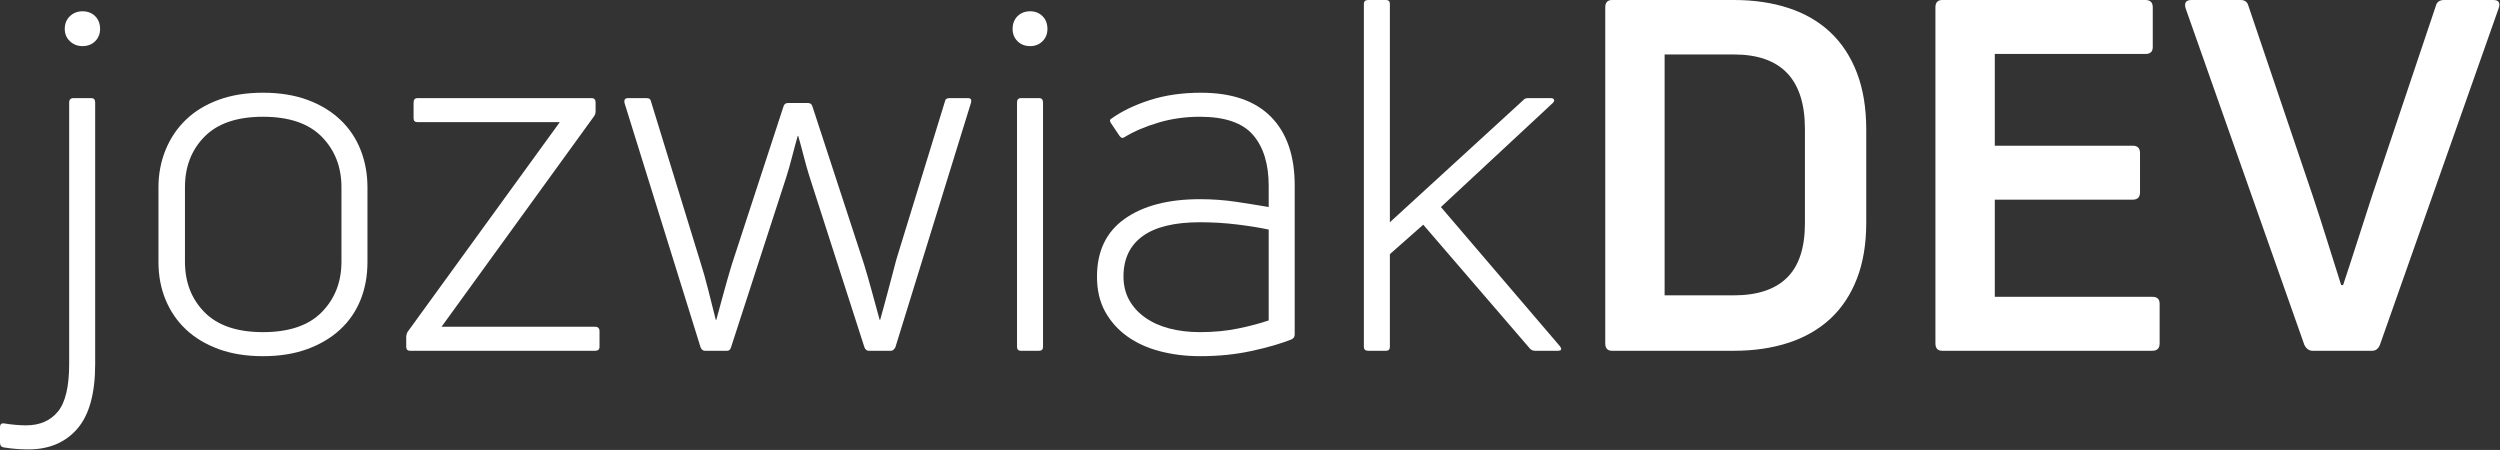
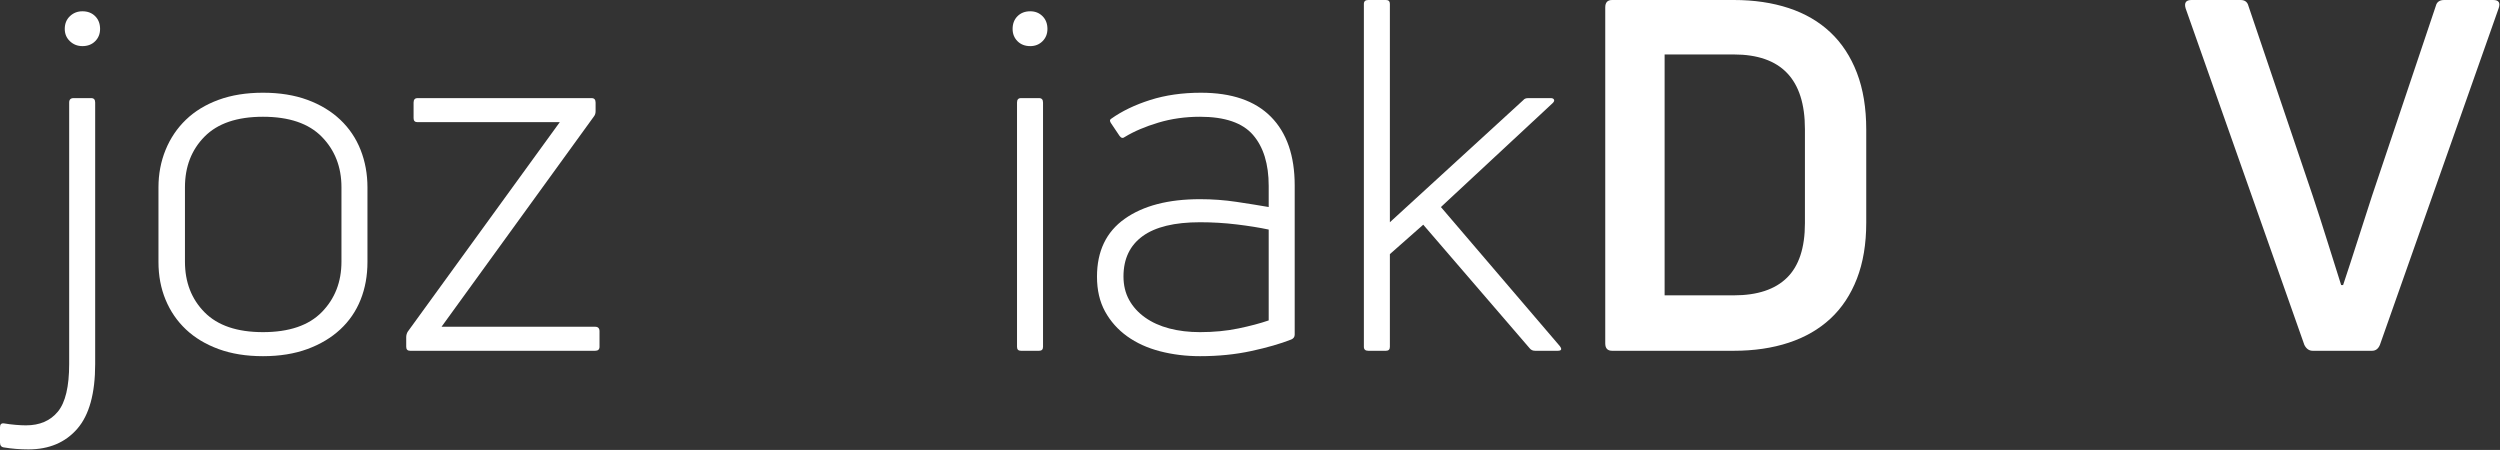
<svg xmlns="http://www.w3.org/2000/svg" width="100%" height="100%" viewBox="0 0 3217 579" version="1.1" xml:space="preserve" style="fill-rule:evenodd;clip-rule:evenodd;stroke-linejoin:round;stroke-miterlimit:2;">
  <rect x="0" y="0" width="3217" height="579" fill="#333333" stroke="none" />
  <g>
    <path shape-rendering="geometricPrecision" d="M122.473,468.429c0,37.878 -7.681,65.656 -23.042,83.332c-15.362,17.677 -36.3,26.515 -62.815,26.515c-5.472,-0 -10.838,-0.21 -16.099,-0.631c-5.26,-0.421 -10.416,-1.053 -15.467,-1.894c-3.367,-0.421 -5.05,-2.525 -5.05,-6.313l0,-19.571c0,-3.788 1.683,-5.471 5.05,-5.05c5.051,0.842 10.101,1.473 15.152,1.894c5.05,0.421 9.469,0.631 13.257,0.631c17.677,-0 31.355,-5.892 41.035,-17.677c9.68,-11.784 14.52,-32.196 14.52,-61.236l0,-336.486c0,-3.788 1.894,-5.682 5.682,-5.682l22.727,0c3.367,0 5.05,1.894 5.05,5.682l0,336.486Zm6.313,-431.182c0,6.313 -2.104,11.574 -6.313,15.783c-4.208,4.208 -9.68,6.313 -16.414,6.313c-6.313,-0 -11.679,-2.105 -16.098,-6.313c-4.419,-4.209 -6.629,-9.47 -6.629,-15.783c0,-6.734 2.21,-12.205 6.629,-16.414c4.419,-4.209 9.785,-6.313 16.098,-6.313c6.734,0 12.206,2.104 16.414,6.313c4.209,4.209 6.313,9.68 6.313,16.414Z" style="fill:#fff;fill-rule:nonzero;" />
    <path shape-rendering="geometricPrecision" d="M472.848,337.117c-0,17.677 -2.946,33.88 -8.838,48.611c-5.893,14.73 -14.626,27.462 -26.2,38.194c-11.573,10.732 -25.673,19.149 -42.297,25.252c-16.624,6.103 -35.669,9.154 -57.133,9.154c-21.465,-0 -40.509,-3.051 -57.133,-9.154c-16.625,-6.103 -30.619,-14.52 -41.982,-25.252c-11.364,-10.732 -20.097,-23.464 -26.199,-38.194c-6.103,-14.731 -9.154,-30.934 -9.154,-48.611l-0,-95.958c-0,-17.256 3.051,-33.354 9.154,-48.295c6.102,-14.941 14.835,-27.883 26.199,-38.825c11.363,-10.943 25.357,-19.466 41.982,-25.568c16.624,-6.103 35.668,-9.154 57.133,-9.154c21.464,-0 40.509,3.051 57.133,9.154c16.624,6.102 30.724,14.625 42.297,25.568c11.574,10.942 20.307,23.884 26.2,38.825c5.892,14.941 8.838,31.039 8.838,48.295l-0,95.958Zm-234.846,-0.424c0,26.456 8.418,48.186 25.252,65.192c16.835,17.006 41.877,25.509 75.126,25.509c33.669,-0 58.922,-8.608 75.757,-25.824c16.834,-17.217 25.252,-38.842 25.252,-64.877l-0,-95.741c-0,-26.035 -8.418,-47.661 -25.252,-64.877c-16.835,-17.216 -42.088,-25.824 -75.757,-25.824c-33.249,-0 -58.291,8.503 -75.126,25.508c-16.834,17.006 -25.252,38.737 -25.252,65.193l0,95.741Z" style="fill:#fff;fill-rule:nonzero;" />
    <path shape-rendering="geometricPrecision" d="M527.772,451.384c-3.367,-0 -5.051,-1.72 -5.051,-5.159l0,-12.242c0,-2.578 0.631,-4.942 1.894,-7.092l195.705,-269.696l-183.079,0c-3.367,0 -5.05,-1.72 -5.05,-5.159l-0,-19.975c-0,-3.866 1.683,-5.8 5.05,-5.8l224.114,0c3.367,0 5.05,1.934 5.05,5.8l0,10.959c0,2.578 -0.631,4.725 -1.894,6.442l-196.336,270.988l197.599,-0c3.788,-0 5.682,1.933 5.682,5.8l-0,19.975c-0,3.439 -1.894,5.159 -5.682,5.159l-238.002,-0Z" style="fill:#fff;fill-rule:nonzero;" />
-     <path shape-rendering="geometricPrecision" d="M907.186,451.384c-2.525,-0 -4.419,-1.474 -5.682,-4.42l-97.852,-314.39c-0.842,-4.209 0.631,-6.313 4.419,-6.313l23.99,0c3.367,0 5.261,1.473 5.682,4.419l62.499,203.281c4.209,13.047 7.891,25.988 11.048,38.825c3.156,12.837 6.418,25.778 9.785,38.825l0.631,0c3.367,-12.205 6.734,-24.515 10.101,-36.931c3.367,-12.416 6.734,-24.095 10.101,-35.038l66.287,-202.649c0.842,-2.946 2.736,-4.419 5.682,-4.419l25.883,0c2.946,0 4.84,1.473 5.682,4.419l66.287,202.649c3.367,10.943 6.734,22.622 10.101,35.038c3.367,12.416 6.734,24.726 10.101,36.931l0.631,0c1.263,-4.629 2.841,-10.311 4.735,-17.045c1.894,-6.734 3.788,-13.783 5.682,-21.149c1.894,-7.365 3.788,-14.52 5.682,-21.464c1.894,-6.944 3.472,-12.942 4.734,-17.992l62.5,-203.281c0.421,-2.946 2.314,-4.419 5.681,-4.419l23.99,0c3.788,0 5.05,2.104 3.788,6.313l-97.221,314.39c-1.684,2.946 -3.578,4.42 -5.682,4.42l-28.409,-0c-2.525,-0 -4.419,-1.474 -5.681,-4.42l-70.707,-219.694c-2.525,-7.997 -4.945,-16.519 -7.26,-25.568c-2.314,-9.049 -4.734,-17.992 -7.26,-26.83l-0.631,-0c-2.525,8.838 -4.945,17.781 -7.26,26.83c-2.315,9.049 -4.735,17.571 -7.26,25.568l-71.338,219.694c-0.841,2.946 -2.525,4.42 -5.05,4.42l-28.409,-0Z" style="fill:#fff;fill-rule:nonzero;" />
    <path shape-rendering="geometricPrecision" d="M1313.75,451.384c-3.367,-0 -5.05,-1.684 -5.05,-5.051l-0,-314.39c-0,-3.788 1.683,-5.682 5.05,-5.682l23.358,0c3.367,0 5.051,1.894 5.051,5.682l-0,314.39c-0,3.367 -1.684,5.051 -5.051,5.051l-23.358,-0Zm34.091,-414.137c-0,6.313 -2.105,11.574 -6.313,15.783c-4.209,4.208 -9.47,6.313 -15.783,6.313c-6.734,-0 -12.205,-2.105 -16.414,-6.313c-4.209,-4.209 -6.313,-9.47 -6.313,-15.783c-0,-6.734 2.104,-12.205 6.313,-16.414c4.209,-4.209 9.68,-6.313 16.414,-6.313c6.313,0 11.574,2.104 15.783,6.313c4.208,4.209 6.313,9.68 6.313,16.414Z" style="fill:#fff;fill-rule:nonzero;" />
    <path shape-rendering="geometricPrecision" d="M1429.91,152.776c13.889,-9.864 30.619,-17.907 50.189,-24.128c19.571,-6.221 41.351,-9.331 65.34,-9.331c39.562,-0 69.549,10.311 89.961,30.934c20.413,20.622 30.619,50.083 30.619,88.383l-0,191.916c-0,2.947 -1.473,5.051 -4.42,6.314c-13.888,5.471 -31.039,10.416 -51.451,14.835c-20.412,4.419 -42.403,6.629 -65.971,6.629c-18.098,-0 -35.248,-2.104 -51.452,-6.313c-16.203,-4.209 -30.302,-10.627 -42.297,-19.255c-11.995,-8.628 -21.465,-19.255 -28.409,-31.881c-6.944,-12.626 -10.417,-27.567 -10.417,-44.823c0,-32.828 11.89,-57.659 35.669,-74.494c23.779,-16.835 56.081,-25.252 96.906,-25.252c15.993,0 31.67,1.156 47.032,3.467c15.362,2.312 29.145,4.52 41.35,6.624l0,-27.146c0,-28.192 -6.734,-50.074 -20.201,-65.646c-13.468,-15.572 -36.195,-23.358 -68.181,-23.358c-18.94,-0 -36.827,2.525 -53.661,7.575c-16.835,5.051 -31.145,11.153 -42.929,18.308c-2.525,2.105 -4.84,1.694 -6.945,-1.233l-10.732,-15.98c-2.104,-2.867 -2.104,-4.915 0,-6.145Zm15.783,202.965c-0,11.317 2.42,21.375 7.26,30.174c4.84,8.799 11.679,16.34 20.517,22.624c8.839,6.283 19.255,10.996 31.25,14.14c11.995,3.143 25.147,4.715 39.457,4.715c17.676,-0 34.09,-1.572 49.241,-4.715c15.152,-3.144 28.199,-6.599 39.141,-10.367l0,-116.9c-11.784,-2.512 -25.462,-4.712 -41.034,-6.6c-15.573,-1.887 -31.355,-2.831 -47.348,-2.831c-32.828,0 -57.449,5.972 -73.863,17.914c-16.414,11.942 -24.621,29.224 -24.621,51.846Z" style="fill:#fff;fill-rule:nonzero;" />
    <path shape-rendering="geometricPrecision" d="M1975.36,451.384c-2.946,-0 -5.261,-1.053 -6.944,-3.157l-136.993,-159.089l-42.929,37.878l-0,119.317c-0,3.367 -1.684,5.051 -5.051,5.051l-22.727,-0c-3.787,-0 -5.681,-1.684 -5.681,-5.051l-0,-441.283c-0,-3.367 1.894,-5.05 5.681,-5.05l22.727,-0c3.367,-0 5.051,1.683 5.051,5.05l-0,280.931l171.715,-157.195c1.263,-1.683 3.367,-2.525 6.313,-2.525l29.04,0c2.105,0 3.472,0.631 4.104,1.894c0.631,1.263 0.105,2.736 -1.579,4.419l-143.937,133.837l152.776,178.659c3.367,4.209 2.525,6.314 -2.526,6.314l-29.04,-0Z" style="fill:#fff;fill-rule:nonzero;" />
    <path shape-rendering="geometricPrecision" d="M2074.47,451.384c-5.892,-0 -8.838,-3.157 -8.838,-9.47l0,-432.444c0,-6.313 2.946,-9.47 8.838,-9.47l156.564,0c26.094,0 49.663,3.472 70.706,10.417c21.044,6.944 38.931,17.36 53.661,31.249c14.731,13.889 26.094,31.25 34.091,52.083c7.996,20.833 11.995,45.138 11.995,72.916l-0,119.948c-0,27.356 -3.999,51.346 -11.995,71.969c-7.997,20.622 -19.36,37.773 -34.091,51.451c-14.73,13.678 -32.617,23.99 -53.661,30.934c-21.043,6.944 -44.612,10.417 -70.706,10.417l-156.564,-0Zm67.55,-71.338l89.014,0c30.303,0 53.135,-7.576 68.497,-22.727c15.362,-15.151 23.042,-38.51 23.042,-70.075l0,-121.211c0,-63.972 -30.513,-95.958 -91.539,-95.958l-89.014,-0l0,309.971Z" style="fill:#fff;fill-rule:nonzero;" />
-     <path shape-rendering="geometricPrecision" d="M2566.89,381.94l202.649,-0c6.313,-0 9.469,2.946 9.469,8.838l0,51.136c0,6.313 -3.156,9.47 -9.469,9.47l-270.199,-0c-5.892,-0 -8.838,-3.157 -8.838,-9.47l-0,-432.444c-0,-6.313 2.946,-9.47 8.838,-9.47l261.361,-0c6.313,-0 9.469,3.157 9.469,9.47l0,51.135c0,5.893 -3.156,8.839 -9.469,8.839l-193.811,-0l-0,118.054l177.397,-0c6.313,-0 9.469,3.156 9.469,9.469l0,50.505c0,6.313 -3.156,9.469 -9.469,9.469l-177.397,0l-0,124.999Z" style="fill:#fff;fill-rule:nonzero;" />
    <path shape-rendering="geometricPrecision" d="M2975.97,451.384c-4.63,-0 -8.207,-2.526 -10.732,-7.576l-152.776,-433.076c-2.105,-7.155 0.421,-10.732 7.575,-10.732l63.131,0c5.471,0 8.838,2.525 10.101,7.576l82.701,244.315c6.313,18.939 12.521,38.194 18.623,57.764c6.103,19.571 12.1,38.615 17.993,57.134l2.525,-0c6.313,-18.94 12.521,-37.984 18.623,-57.134c6.103,-19.149 12.311,-38.404 18.624,-57.764l82.07,-244.315c1.262,-5.051 4.84,-7.576 10.732,-7.576l63.13,0c7.155,0 9.47,3.577 6.945,10.732l-152.776,433.076c-2.105,5.05 -5.472,7.576 -10.101,7.576l-76.388,-0Z" style="fill:#fff;fill-rule:nonzero;" />
  </g>
</svg>